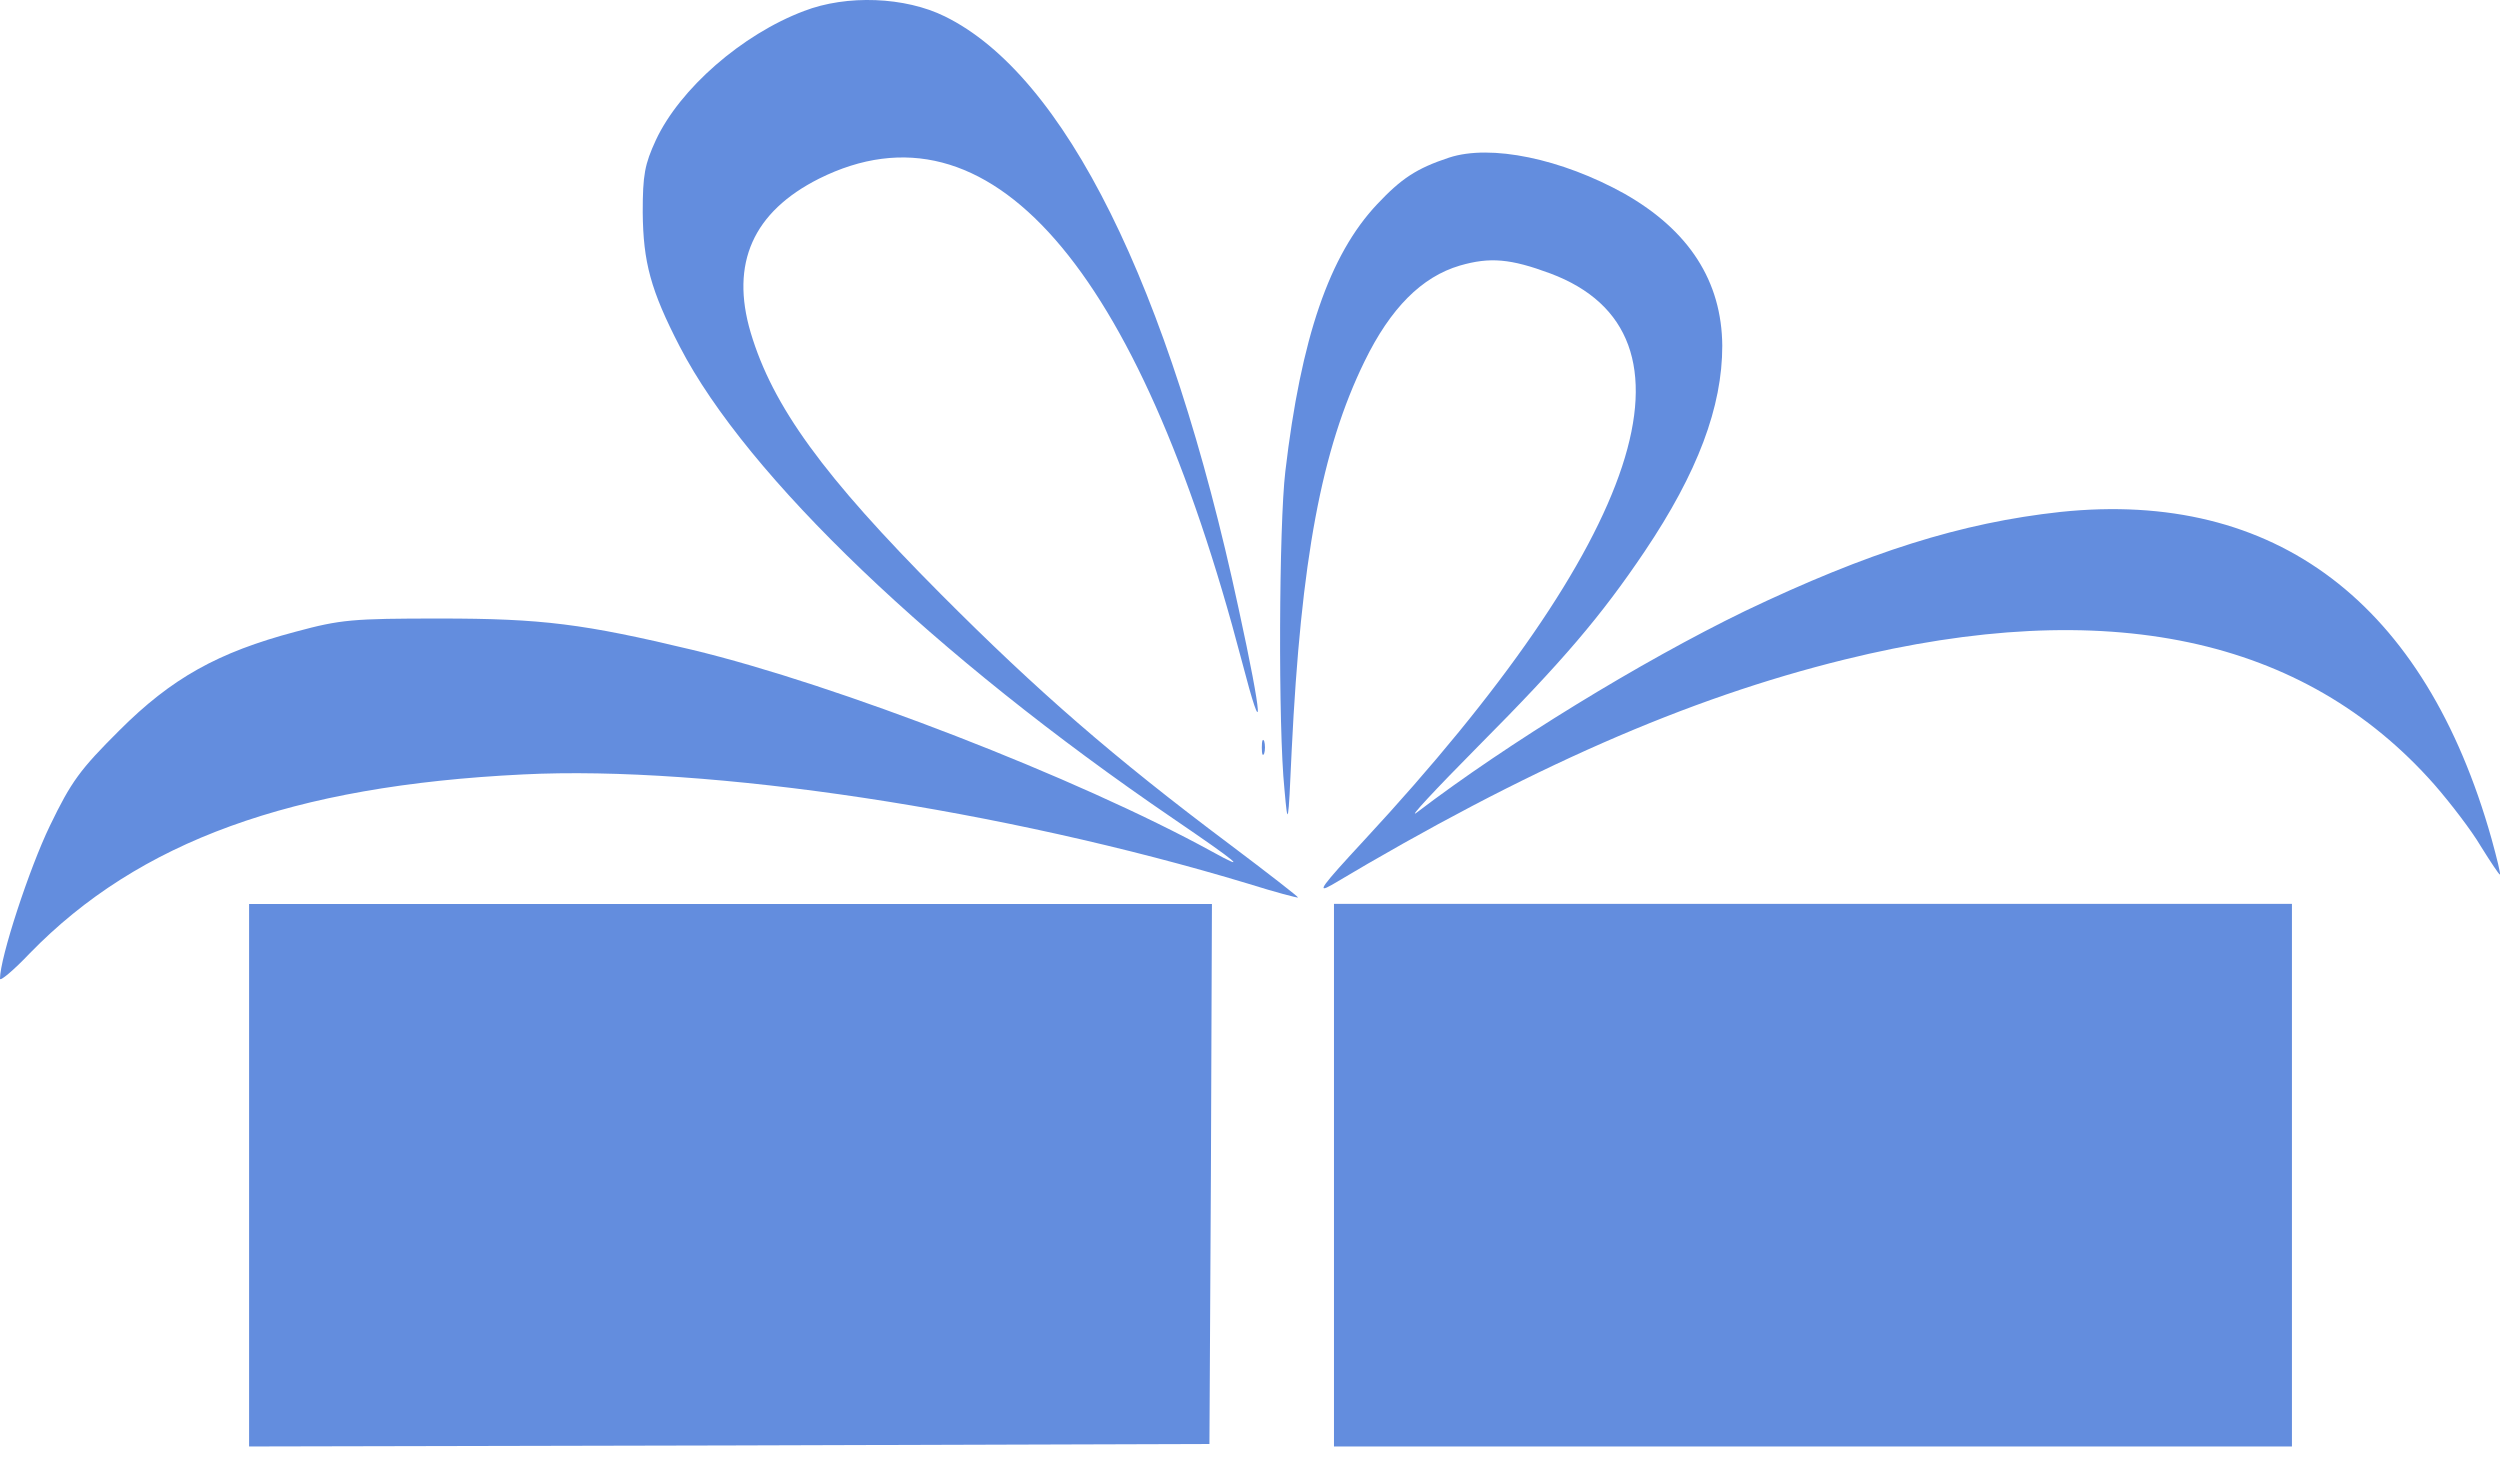
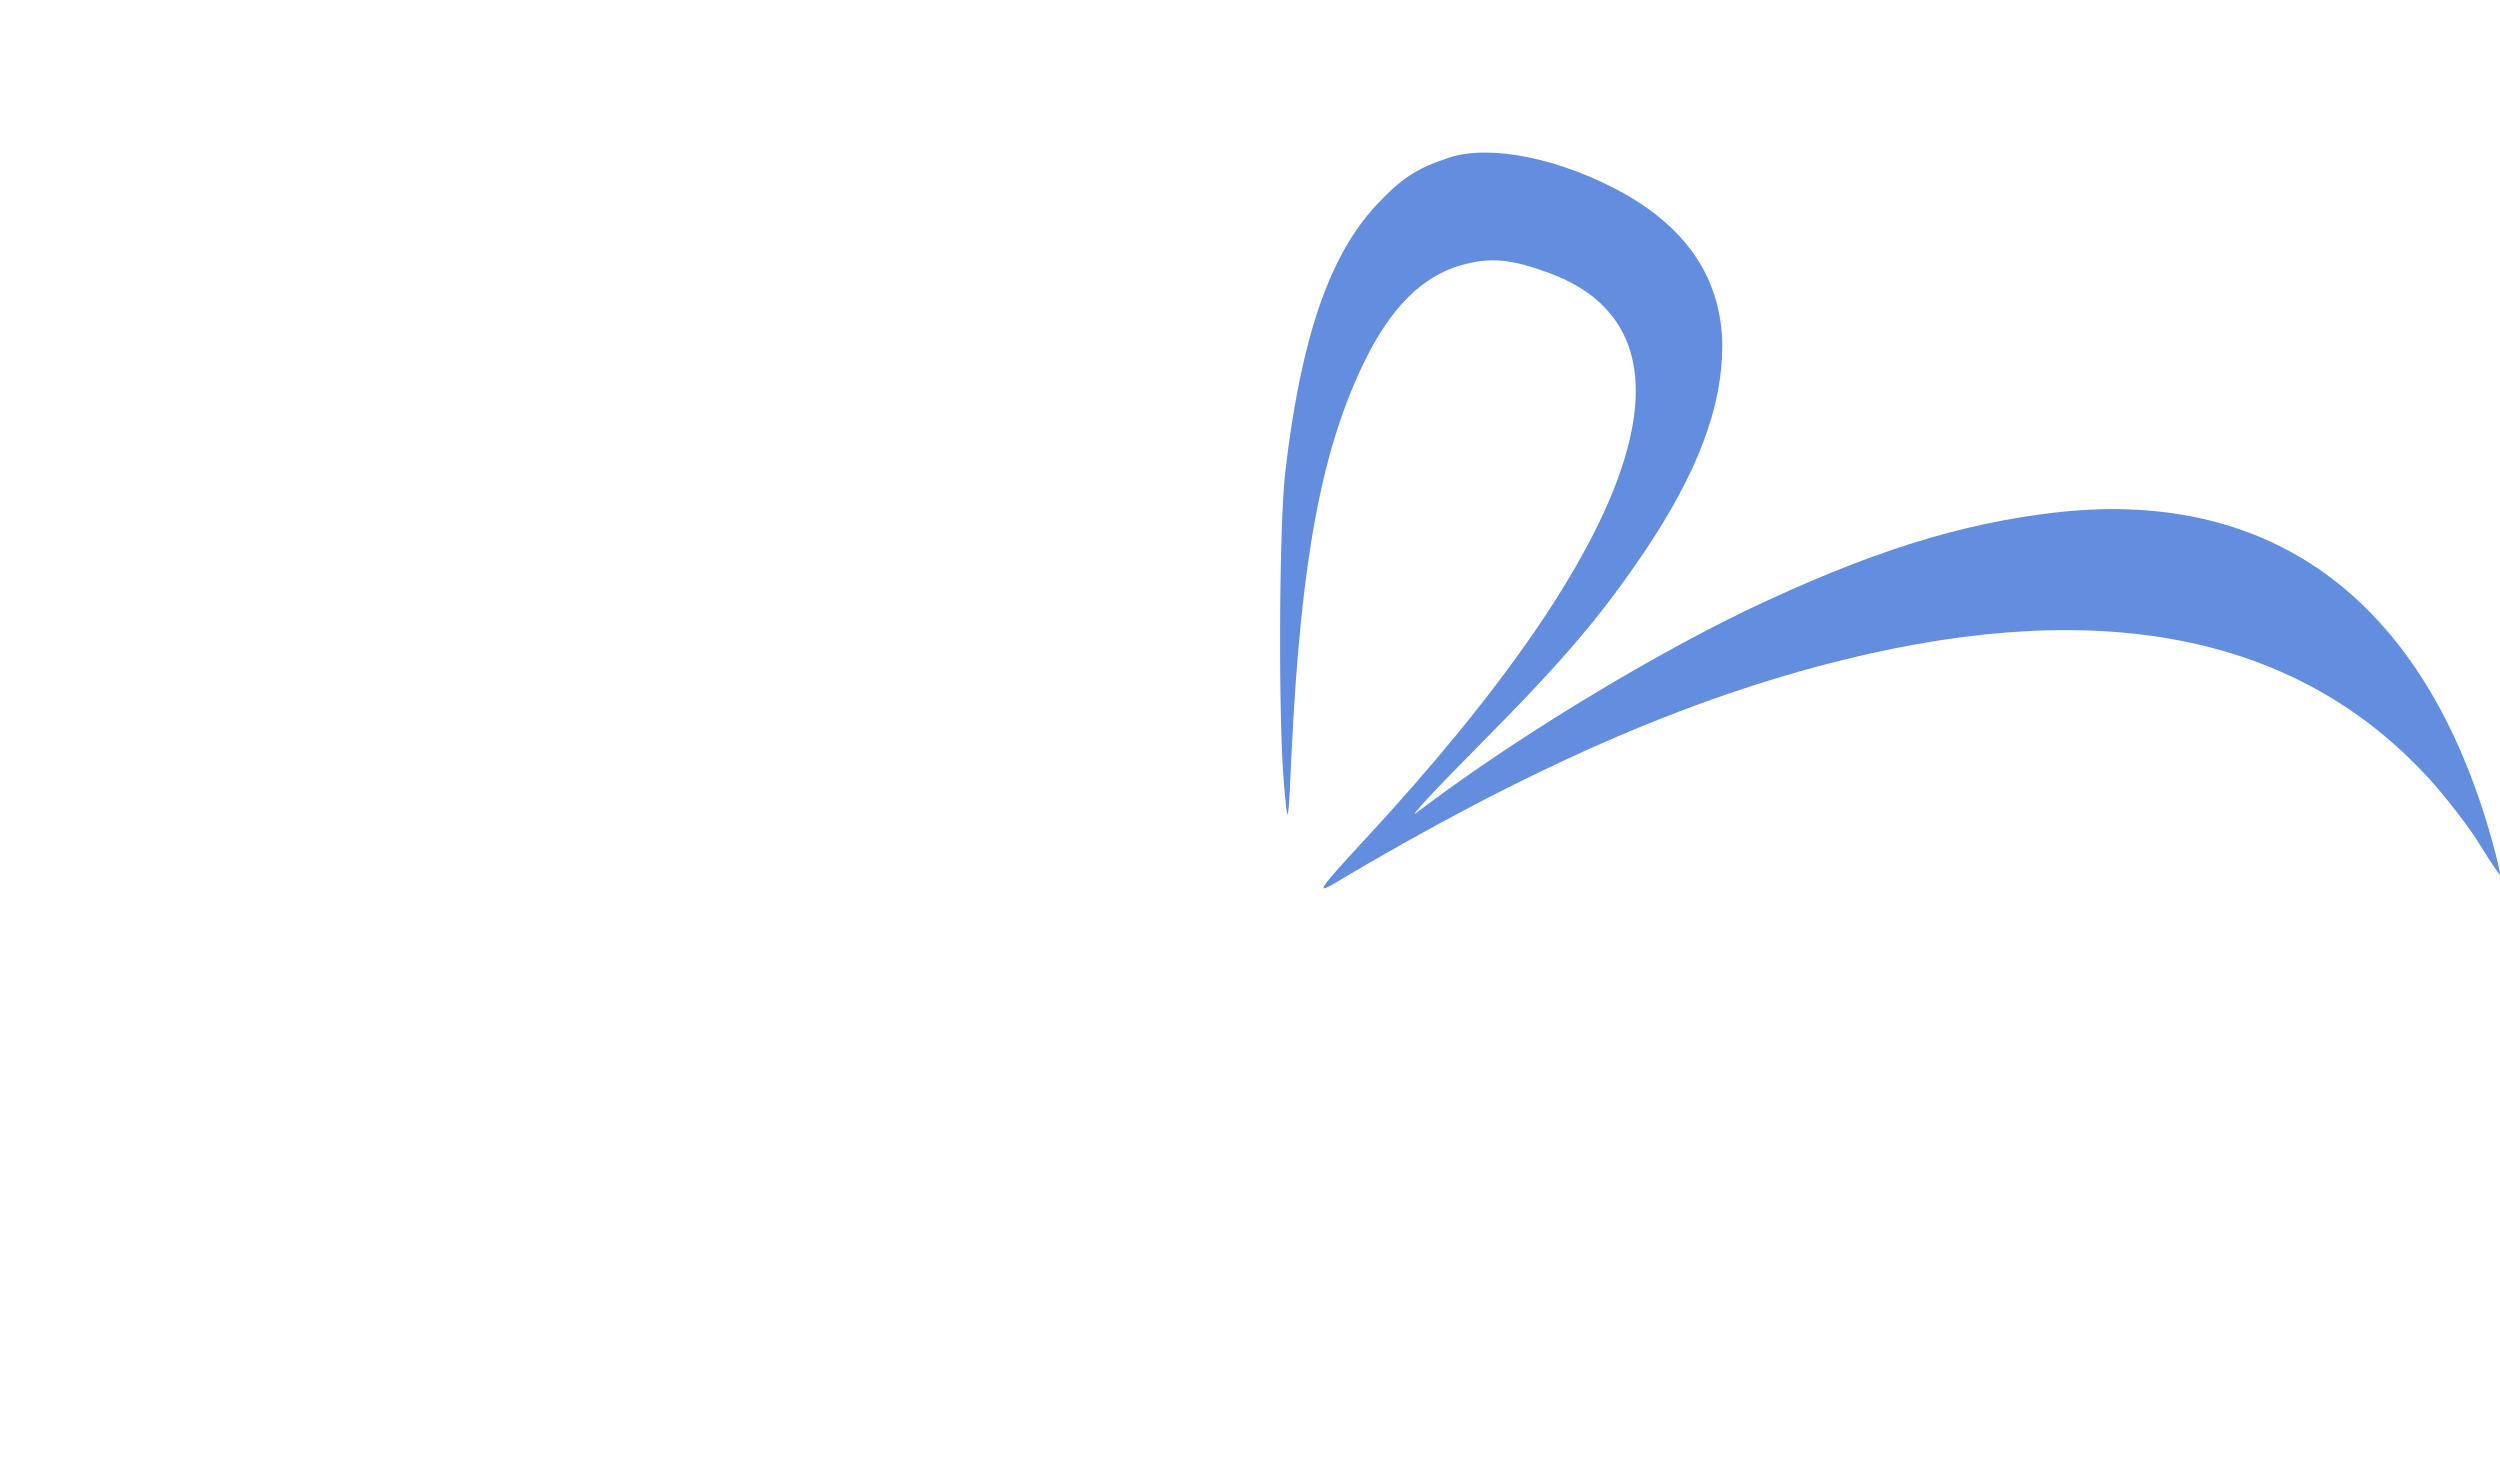
<svg xmlns="http://www.w3.org/2000/svg" width="22" height="13" viewBox="0 0 22 13" fill="none">
-   <path d="M7.075 0.097C6.529 0.303 5.983 0.781 5.772 1.232C5.673 1.447 5.656 1.538 5.656 1.869C5.66 2.307 5.725 2.553 5.983 3.052C6.572 4.191 8.223 5.77 10.322 7.202C10.903 7.598 10.993 7.675 10.666 7.494C9.484 6.845 7.363 6.024 6.09 5.718C5.136 5.49 4.774 5.443 3.871 5.443C3.101 5.443 2.998 5.452 2.602 5.559C1.918 5.74 1.51 5.968 1.05 6.428C0.705 6.772 0.628 6.875 0.439 7.267C0.258 7.641 0 8.428 0 8.613C0 8.638 0.12 8.539 0.262 8.389C1.221 7.404 2.568 6.914 4.602 6.815C6.236 6.733 8.826 7.124 10.989 7.778C11.221 7.851 11.419 7.903 11.423 7.898C11.428 7.894 11.157 7.683 10.826 7.434C9.793 6.66 9.131 6.083 8.279 5.228C7.243 4.187 6.8 3.576 6.606 2.927C6.425 2.316 6.628 1.864 7.208 1.572C8.701 0.828 10.012 2.325 10.929 5.821C11.126 6.578 11.114 6.337 10.899 5.352C10.288 2.509 9.367 0.66 8.314 0.144C7.965 -0.028 7.453 -0.049 7.075 0.097Z" fill="#638DDE" />
  <path d="M12.752 1.387C12.464 1.482 12.331 1.572 12.12 1.796C11.698 2.243 11.449 2.974 11.311 4.148C11.255 4.617 11.247 6.398 11.303 6.944C11.333 7.284 11.337 7.279 11.367 6.6C11.449 4.927 11.629 3.955 12.008 3.18C12.236 2.712 12.511 2.436 12.847 2.337C13.113 2.26 13.294 2.277 13.642 2.406C15.057 2.935 14.459 4.746 12.004 7.395C11.629 7.8 11.578 7.868 11.72 7.787C13.444 6.759 14.851 6.144 16.232 5.804C18.537 5.236 20.274 5.602 21.423 6.905C21.565 7.068 21.75 7.309 21.831 7.447C21.917 7.585 21.991 7.696 21.999 7.696C22.008 7.696 21.973 7.554 21.926 7.383C21.341 5.305 20.025 4.307 18.132 4.505C17.259 4.6 16.442 4.858 15.354 5.378C14.442 5.821 13.268 6.54 12.468 7.15C12.382 7.215 12.627 6.952 13.01 6.565C13.754 5.817 14.09 5.421 14.472 4.854C14.941 4.157 15.156 3.58 15.156 3.043C15.152 2.475 14.864 2.028 14.296 1.705C13.741 1.396 13.117 1.267 12.752 1.387Z" fill="#638DDE" />
-   <path d="M11.104 6.578C11.104 6.638 11.112 6.66 11.125 6.63C11.134 6.604 11.134 6.552 11.125 6.522C11.112 6.496 11.104 6.518 11.104 6.578Z" fill="#638DDE" />
-   <path d="M2.192 10.341V12.729L6.42 12.72L10.643 12.707L10.656 10.329L10.665 7.955H6.429H2.192V10.341Z" fill="#638DDE" />
-   <path d="M11.739 10.341V12.729H15.954H20.169V10.341V7.954H15.954H11.739V10.341Z" fill="#638DDE" />
</svg>